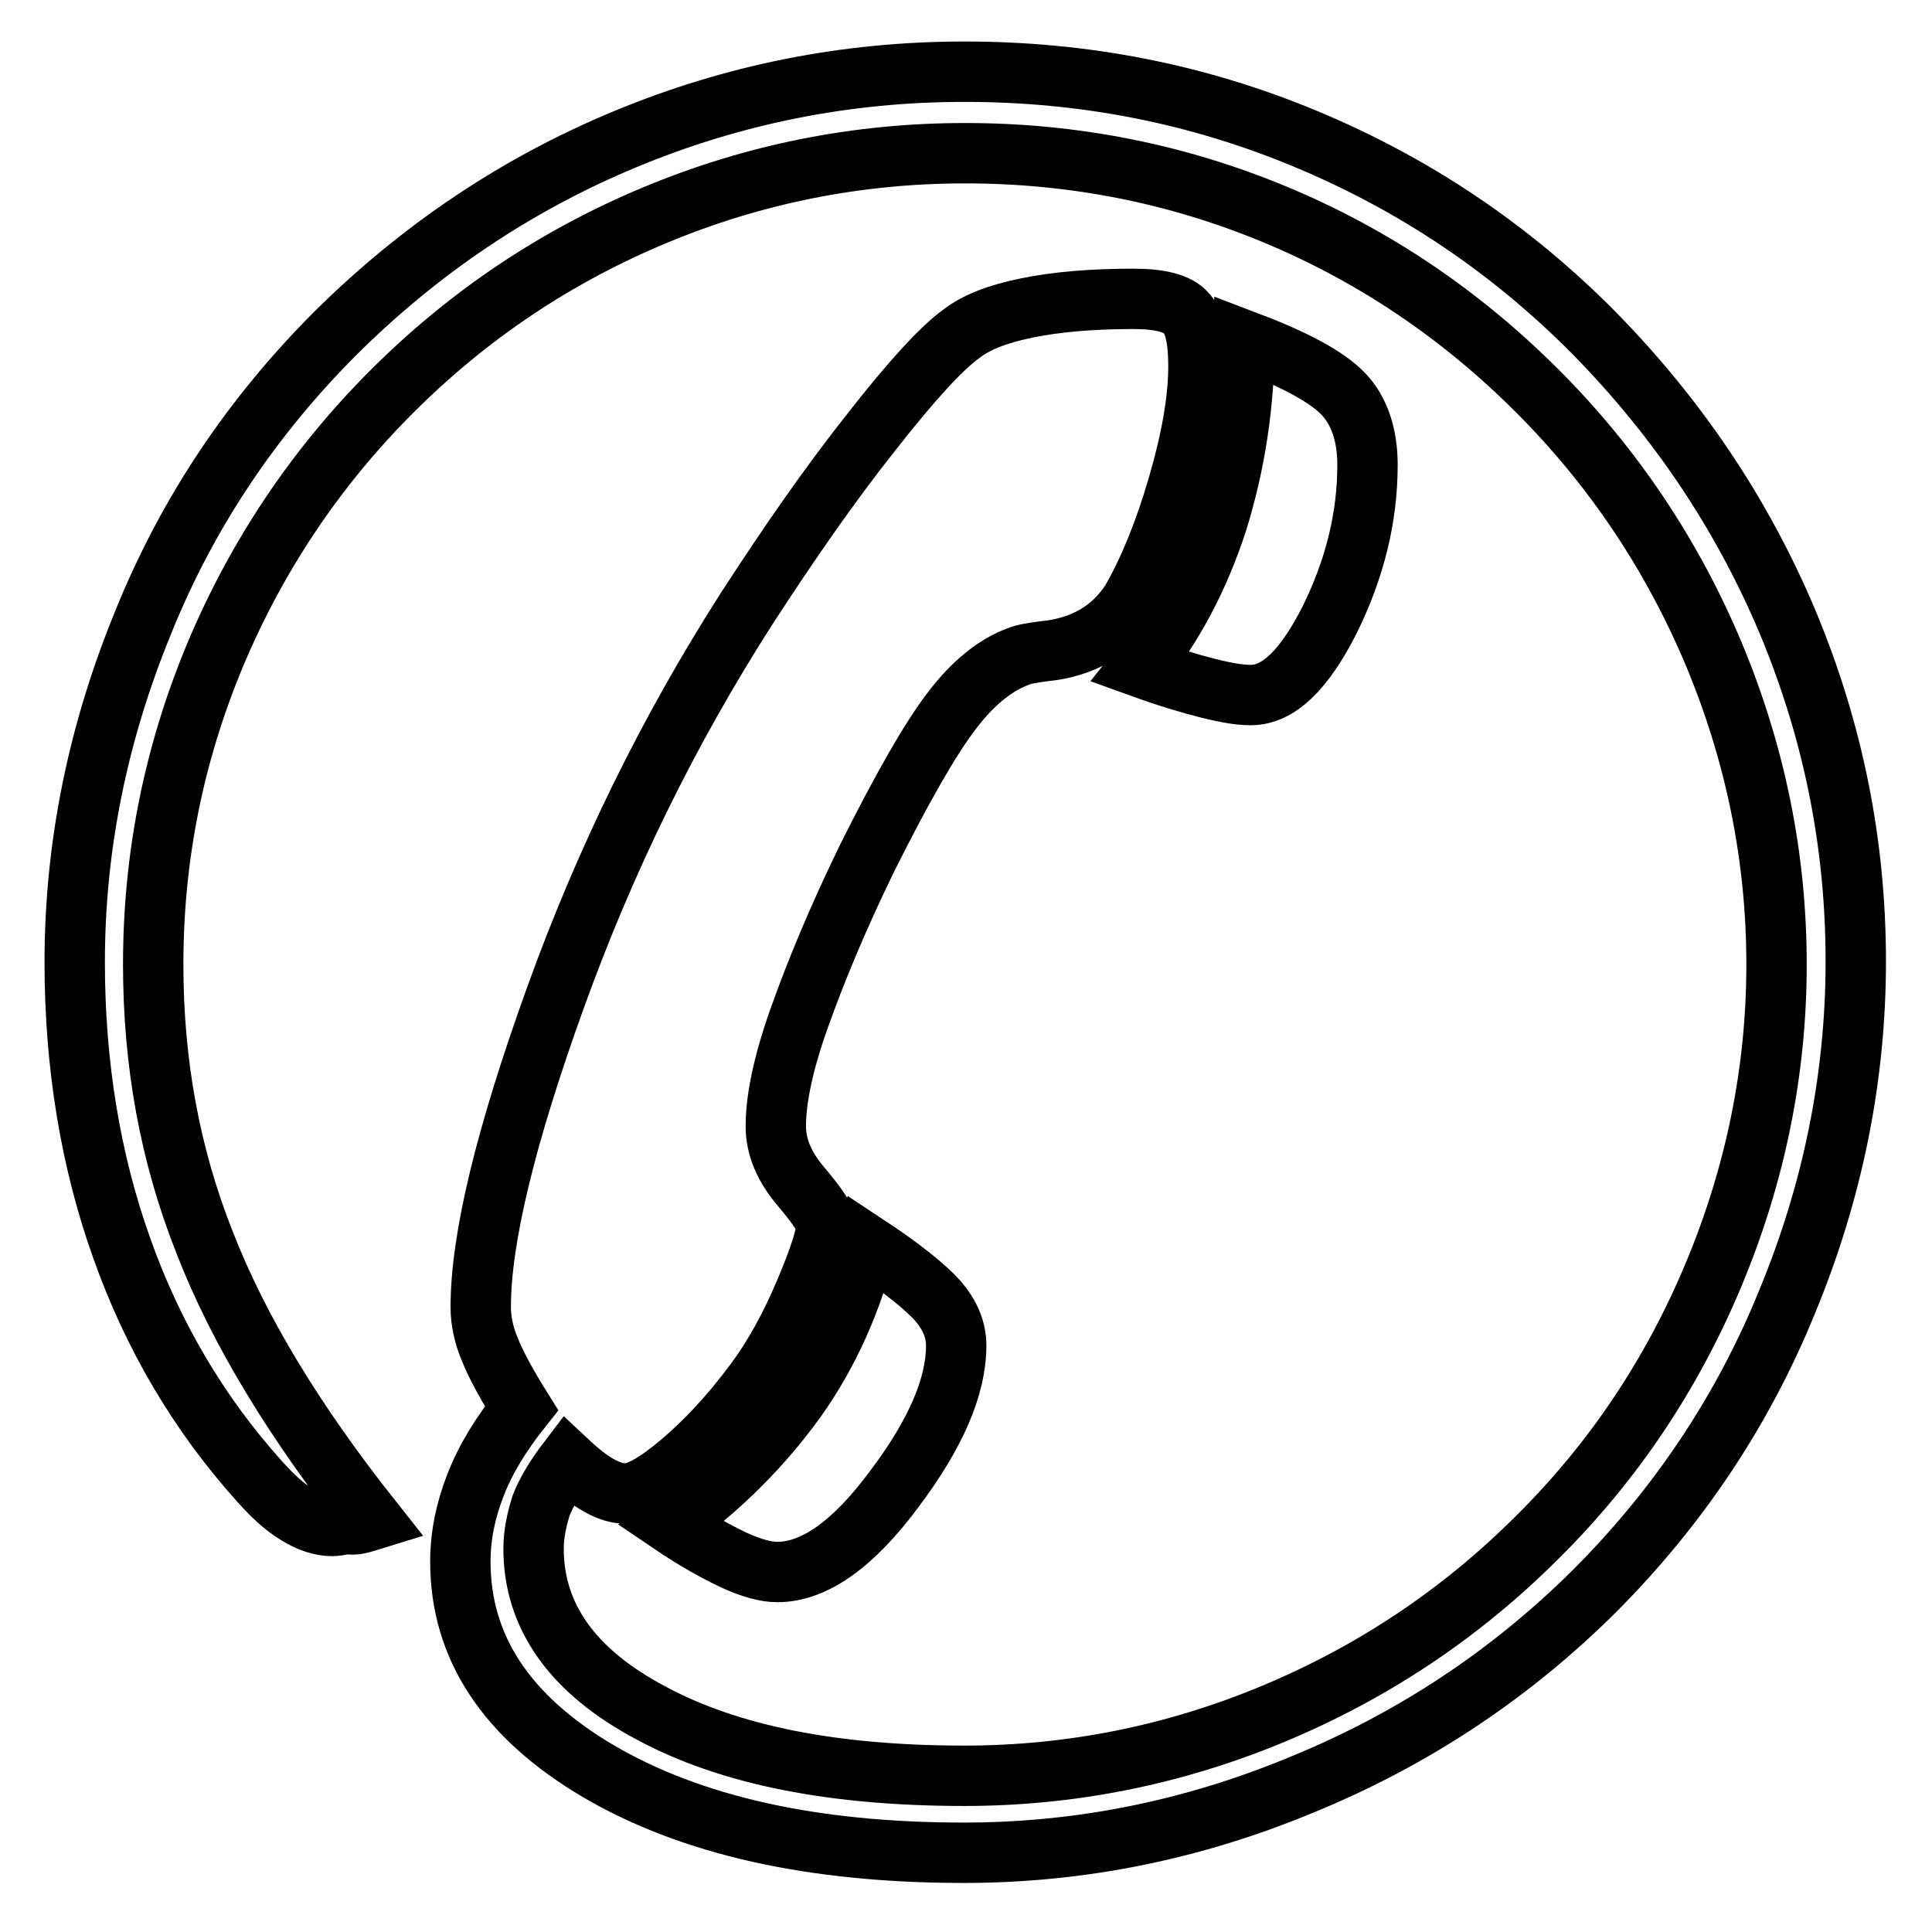
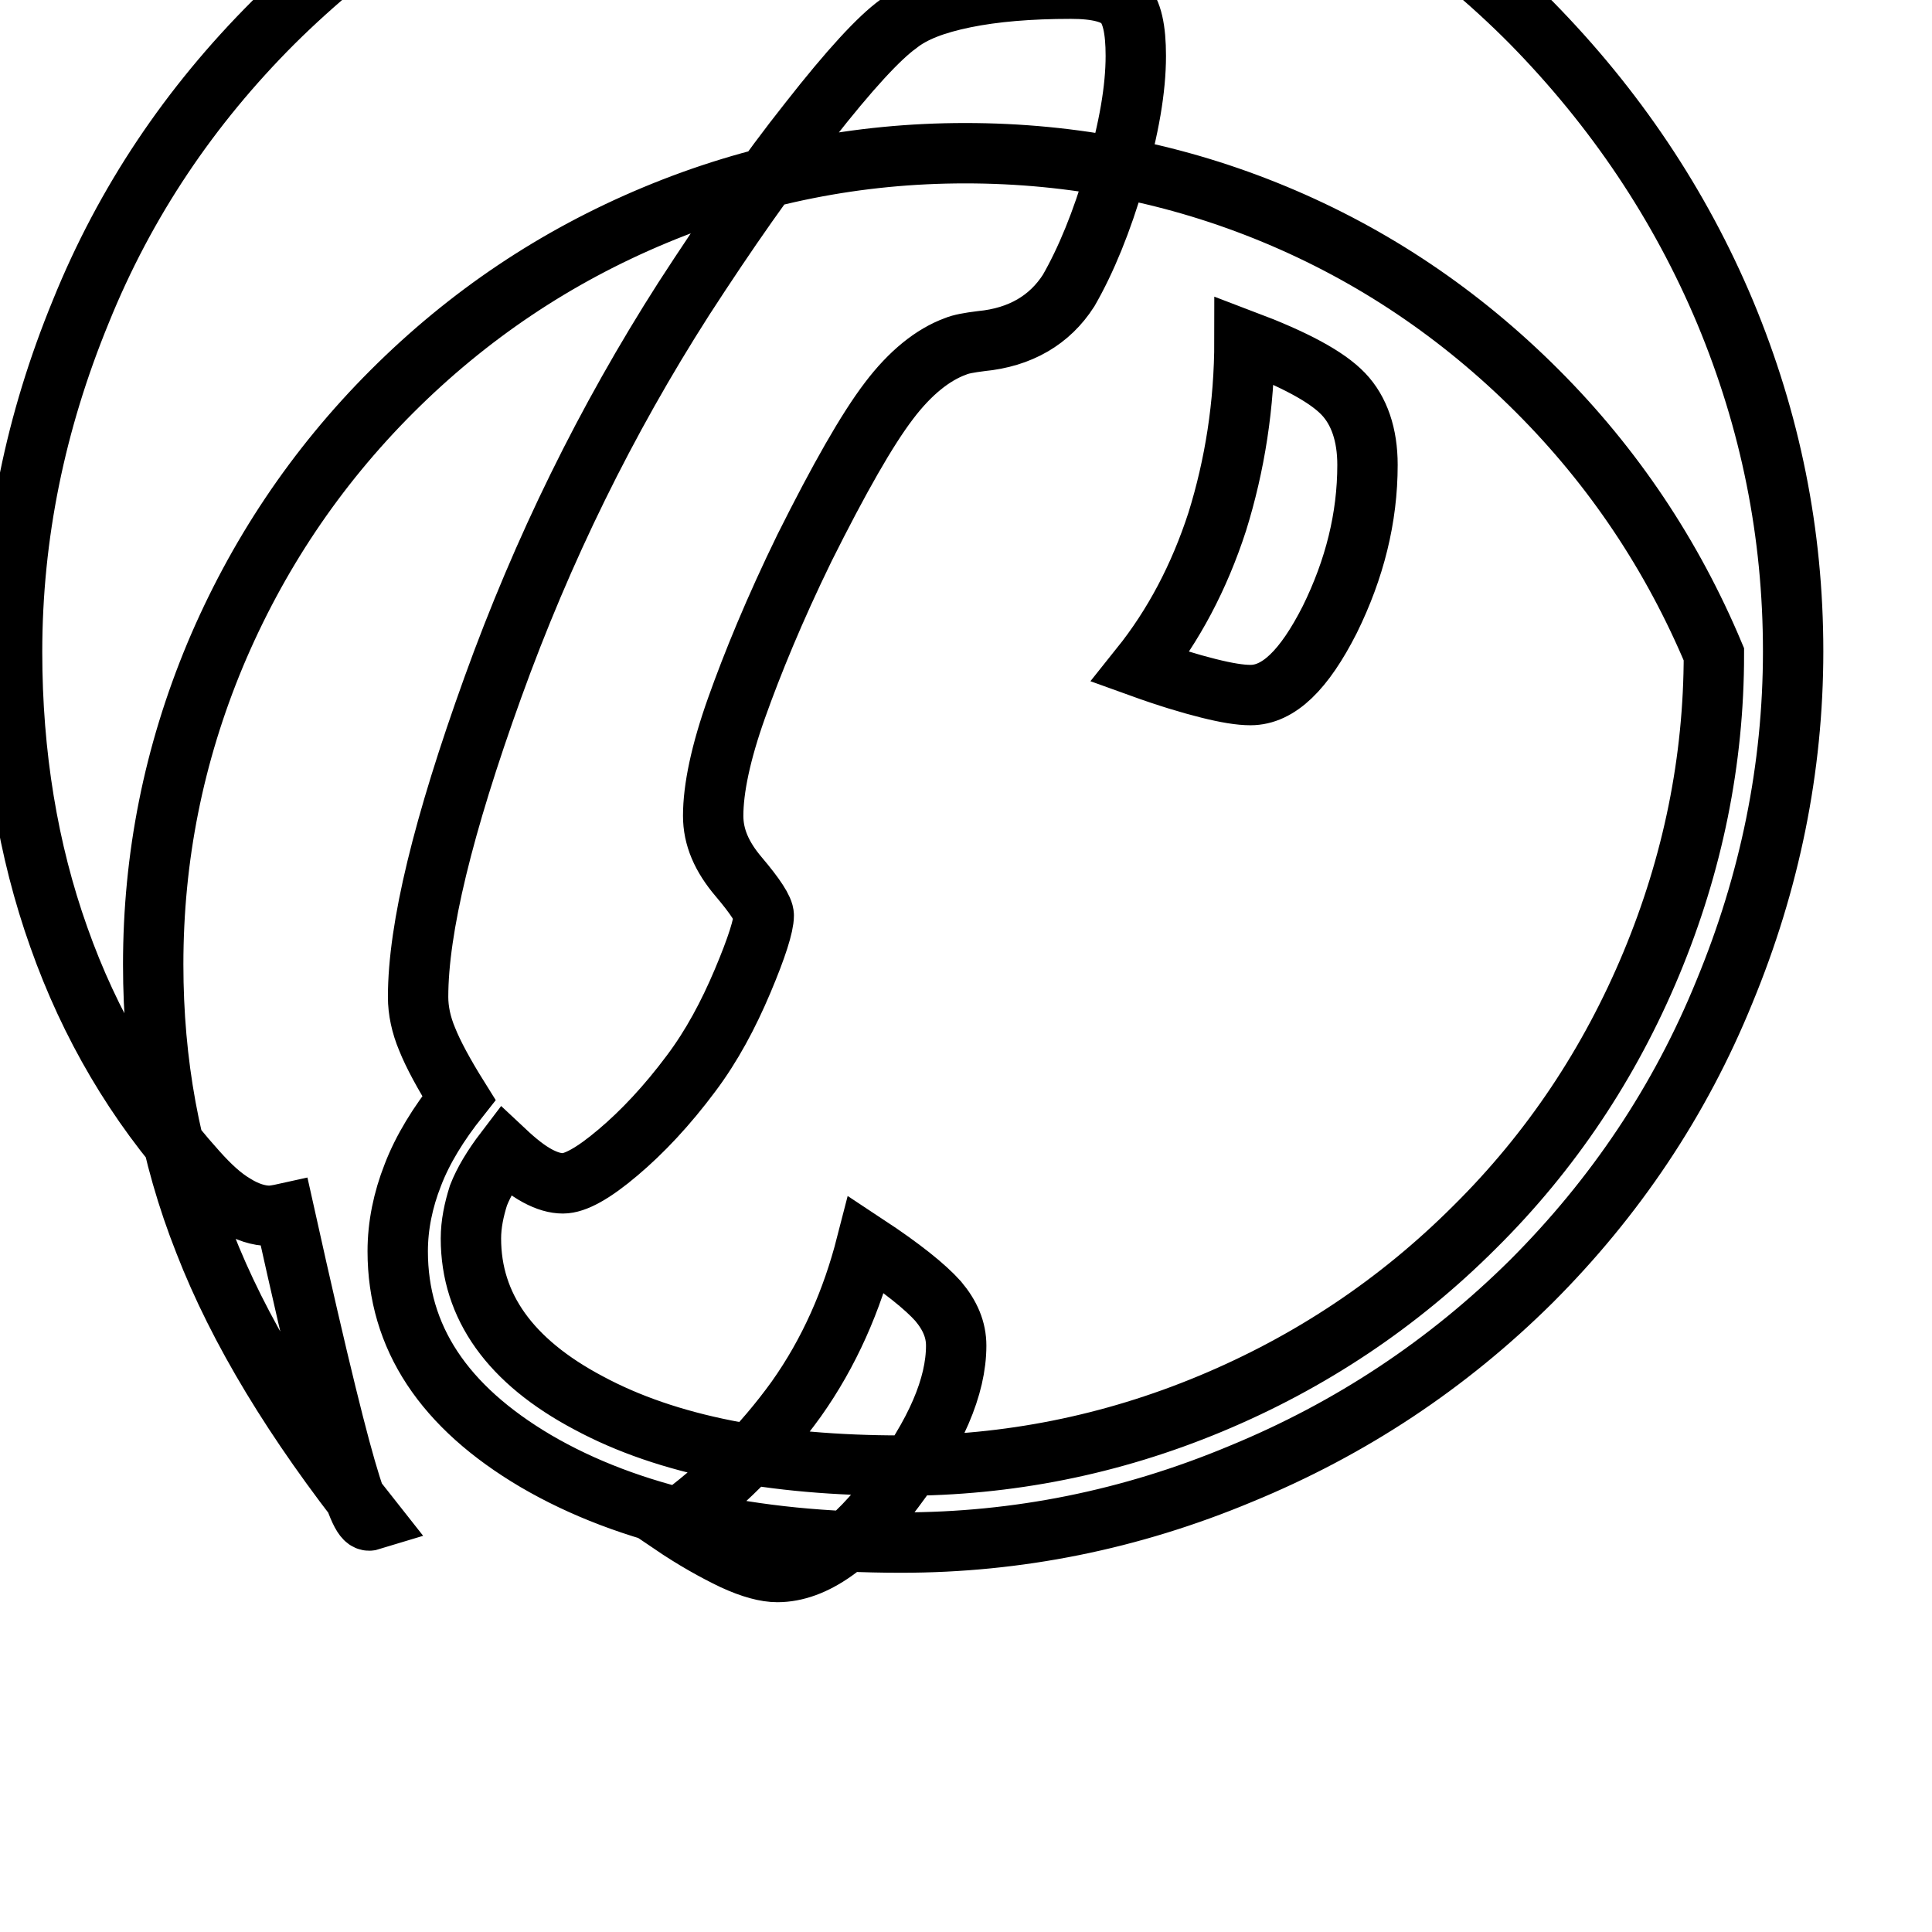
<svg xmlns="http://www.w3.org/2000/svg" version="1.1" x="0px" y="0px" viewBox="0 0 256 256" enable-background="new 0 0 256 256" xml:space="preserve">
  <g>
-     <path stroke-width="8" fill-opacity="0" stroke="#000000" d="M151.1,88.4c4.4-5.5,7.8-11.9,10.2-19.3c2.3-7.4,3.6-15.4,3.6-24c6.6,2.5,10.9,4.8,13.1,7.1 c2.1,2.2,3.2,5.4,3.2,9.4c0,7-1.7,13.8-5,20.5c-3.4,6.7-6.8,10-10.5,10c-1.4,0-3.2-0.3-5.6-0.9C157.7,90.6,154.7,89.7,151.1,88.4 L151.1,88.4z M49.3,201.4c-10.3-13-17.7-25.2-22.2-36.8c-4.6-11.6-6.8-23.8-6.8-36.8c0-14.2,2.7-27.8,8.2-41 C34,73.7,41.8,62,51.9,51.9C62,41.8,73.6,34,86.8,28.5c13.2-5.5,26.9-8.2,41.1-8.2c14.3,0,28,2.7,41,8.1 c13,5.4,24.6,13.2,34.8,23.4c10.1,10.1,17.9,21.8,23.4,34.9c5.5,13.2,8.3,26.9,8.3,41.1c0,14.1-2.8,27.8-8.3,41 c-5.5,13.2-13.3,24.9-23.4,34.9c-10.1,10.1-21.8,17.9-35,23.4c-13.2,5.5-26.9,8.2-40.9,8.2c-17.3,0-31.1-2.7-41.5-8.3 c-10.4-5.5-15.6-12.8-15.6-21.8c0-1.9,0.4-3.8,1-5.7c0.7-1.8,1.9-3.8,3.5-5.9c1.6,1.5,3,2.6,4.3,3.3c1.3,0.7,2.4,1,3.4,1 c1.6,0,4-1.3,7.3-4.1c3.2-2.7,6.5-6.2,9.7-10.5c2.7-3.6,4.9-7.7,6.8-12.2c1.9-4.5,2.8-7.4,2.8-8.7c0-0.8-1.1-2.5-3.3-5.1 c-2.3-2.7-3.4-5.3-3.4-8.1c0-3.6,1-8.4,3.1-14.3c2.1-5.9,5-13,9-21.2c4.6-9.2,8.3-15.7,11.2-19.5c2.8-3.7,5.8-6.1,8.8-7.2 c0.7-0.3,1.8-0.5,3.4-0.7c5.2-0.5,9.1-2.8,11.6-6.7c2.3-4,4.4-9.1,6.2-15.3c1.8-6.2,2.7-11.4,2.7-15.8c0-3.5-0.5-5.9-1.7-7.1 c-1.1-1.2-3.4-1.8-6.9-1.8c-5.5,0-10.2,0.4-14.1,1.2c-3.9,0.8-6.8,1.9-8.8,3.5c-2.5,1.8-6.4,6-11.8,12.9 c-5.4,6.8-10.9,14.7-16.6,23.5c-10.3,16.1-18.7,33.2-25.3,51.5c-6.6,18.3-9.9,31.9-9.9,41c0,1.8,0.4,3.7,1.2,5.6 c0.8,2,2.2,4.6,4.2,7.8c-2.7,3.4-4.8,6.8-6.1,10.2c-1.3,3.3-2,6.7-2,10.1c0,11.4,6.1,20.6,18.3,27.8c12.3,7.2,28.4,10.8,48.4,10.8 c15.4,0,30.4-3,45-9.1c14.6-6,27.4-14.5,38.5-25.5c11.1-11.1,19.7-23.9,25.6-38.4c6-14.5,9.1-29.6,9.1-45.1c0-15.6-3-30.5-9-44.9 c-6-14.3-14.6-27.1-25.7-38.4c-11.1-11.2-23.8-19.7-38.2-25.7c-14.4-6-29.4-8.9-45.2-8.9c-15.7,0-30.7,3-45.1,9 c-14.4,6-27.1,14.6-38.2,25.6c-11,11-19.6,23.7-25.5,38.3c-6,14.6-9.1,29.6-9.1,45.1c0,13.6,2.1,26.3,6.2,37.8 c4.1,11.6,10.2,22,18.3,31c1.7,1.9,3.3,3.4,5,4.4c1.6,1,3.2,1.5,4.6,1.5c0.4,0,1.1-0.1,2-0.3C46.9,202.2,48,201.8,49.3,201.4 L49.3,201.4z M88.9,201.9c6.7-4.8,12.2-10.4,16.6-16.5c4.4-6.2,7.4-13.1,9.3-20.5c4.7,3.1,7.8,5.6,9.5,7.5c1.6,1.9,2.4,3.8,2.4,5.9 c0,5.4-2.7,11.7-8.2,19c-5.4,7.3-10.6,11-15.5,11c-1.5,0-3.4-0.5-5.8-1.6C94.7,205.5,92,204,88.9,201.9z" />
+     <path stroke-width="8" fill-opacity="0" stroke="#000000" d="M151.1,88.4c4.4-5.5,7.8-11.9,10.2-19.3c2.3-7.4,3.6-15.4,3.6-24c6.6,2.5,10.9,4.8,13.1,7.1 c2.1,2.2,3.2,5.4,3.2,9.4c0,7-1.7,13.8-5,20.5c-3.4,6.7-6.8,10-10.5,10c-1.4,0-3.2-0.3-5.6-0.9C157.7,90.6,154.7,89.7,151.1,88.4 L151.1,88.4z M49.3,201.4c-10.3-13-17.7-25.2-22.2-36.8c-4.6-11.6-6.8-23.8-6.8-36.8c0-14.2,2.7-27.8,8.2-41 C34,73.7,41.8,62,51.9,51.9C62,41.8,73.6,34,86.8,28.5c13.2-5.5,26.9-8.2,41.1-8.2c14.3,0,28,2.7,41,8.1 c13,5.4,24.6,13.2,34.8,23.4c10.1,10.1,17.9,21.8,23.4,34.9c0,14.1-2.8,27.8-8.3,41 c-5.5,13.2-13.3,24.9-23.4,34.9c-10.1,10.1-21.8,17.9-35,23.4c-13.2,5.5-26.9,8.2-40.9,8.2c-17.3,0-31.1-2.7-41.5-8.3 c-10.4-5.5-15.6-12.8-15.6-21.8c0-1.9,0.4-3.8,1-5.7c0.7-1.8,1.9-3.8,3.5-5.9c1.6,1.5,3,2.6,4.3,3.3c1.3,0.7,2.4,1,3.4,1 c1.6,0,4-1.3,7.3-4.1c3.2-2.7,6.5-6.2,9.7-10.5c2.7-3.6,4.9-7.7,6.8-12.2c1.9-4.5,2.8-7.4,2.8-8.7c0-0.8-1.1-2.5-3.3-5.1 c-2.3-2.7-3.4-5.3-3.4-8.1c0-3.6,1-8.4,3.1-14.3c2.1-5.9,5-13,9-21.2c4.6-9.2,8.3-15.7,11.2-19.5c2.8-3.7,5.8-6.1,8.8-7.2 c0.7-0.3,1.8-0.5,3.4-0.7c5.2-0.5,9.1-2.8,11.6-6.7c2.3-4,4.4-9.1,6.2-15.3c1.8-6.2,2.7-11.4,2.7-15.8c0-3.5-0.5-5.9-1.7-7.1 c-1.1-1.2-3.4-1.8-6.9-1.8c-5.5,0-10.2,0.4-14.1,1.2c-3.9,0.8-6.8,1.9-8.8,3.5c-2.5,1.8-6.4,6-11.8,12.9 c-5.4,6.8-10.9,14.7-16.6,23.5c-10.3,16.1-18.7,33.2-25.3,51.5c-6.6,18.3-9.9,31.9-9.9,41c0,1.8,0.4,3.7,1.2,5.6 c0.8,2,2.2,4.6,4.2,7.8c-2.7,3.4-4.8,6.8-6.1,10.2c-1.3,3.3-2,6.7-2,10.1c0,11.4,6.1,20.6,18.3,27.8c12.3,7.2,28.4,10.8,48.4,10.8 c15.4,0,30.4-3,45-9.1c14.6-6,27.4-14.5,38.5-25.5c11.1-11.1,19.7-23.9,25.6-38.4c6-14.5,9.1-29.6,9.1-45.1c0-15.6-3-30.5-9-44.9 c-6-14.3-14.6-27.1-25.7-38.4c-11.1-11.2-23.8-19.7-38.2-25.7c-14.4-6-29.4-8.9-45.2-8.9c-15.7,0-30.7,3-45.1,9 c-14.4,6-27.1,14.6-38.2,25.6c-11,11-19.6,23.7-25.5,38.3c-6,14.6-9.1,29.6-9.1,45.1c0,13.6,2.1,26.3,6.2,37.8 c4.1,11.6,10.2,22,18.3,31c1.7,1.9,3.3,3.4,5,4.4c1.6,1,3.2,1.5,4.6,1.5c0.4,0,1.1-0.1,2-0.3C46.9,202.2,48,201.8,49.3,201.4 L49.3,201.4z M88.9,201.9c6.7-4.8,12.2-10.4,16.6-16.5c4.4-6.2,7.4-13.1,9.3-20.5c4.7,3.1,7.8,5.6,9.5,7.5c1.6,1.9,2.4,3.8,2.4,5.9 c0,5.4-2.7,11.7-8.2,19c-5.4,7.3-10.6,11-15.5,11c-1.5,0-3.4-0.5-5.8-1.6C94.7,205.5,92,204,88.9,201.9z" />
  </g>
</svg>